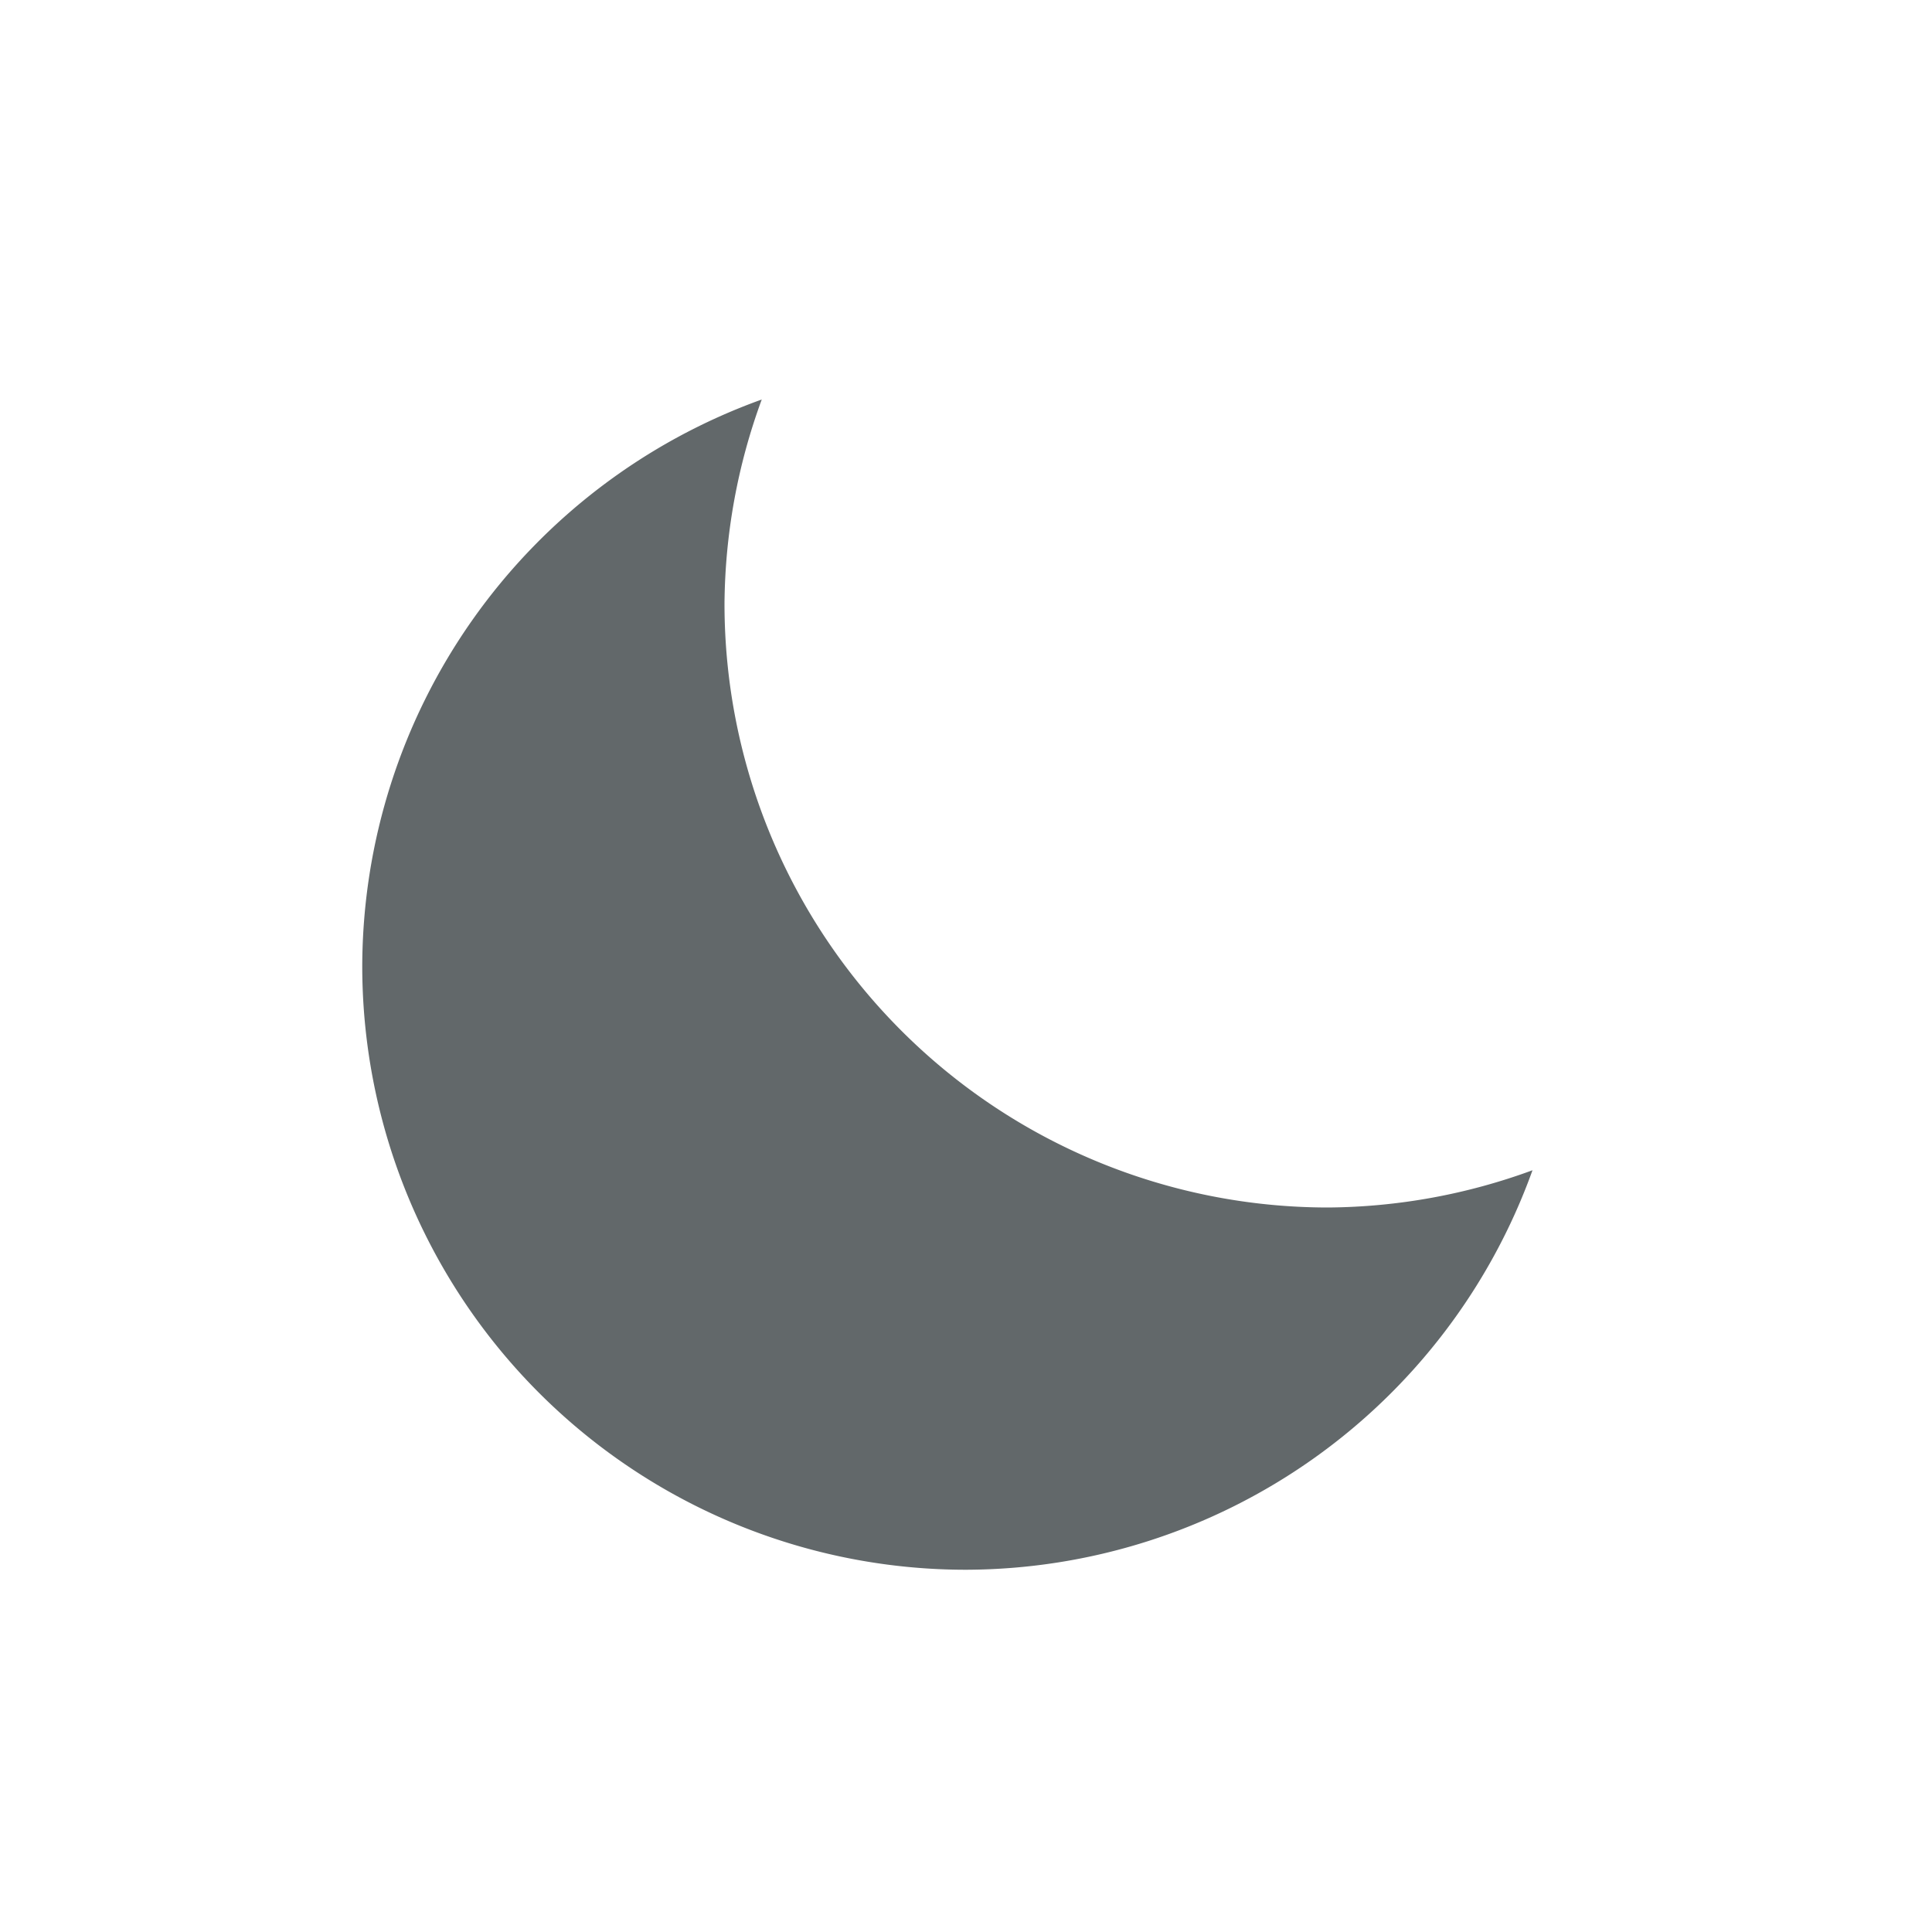
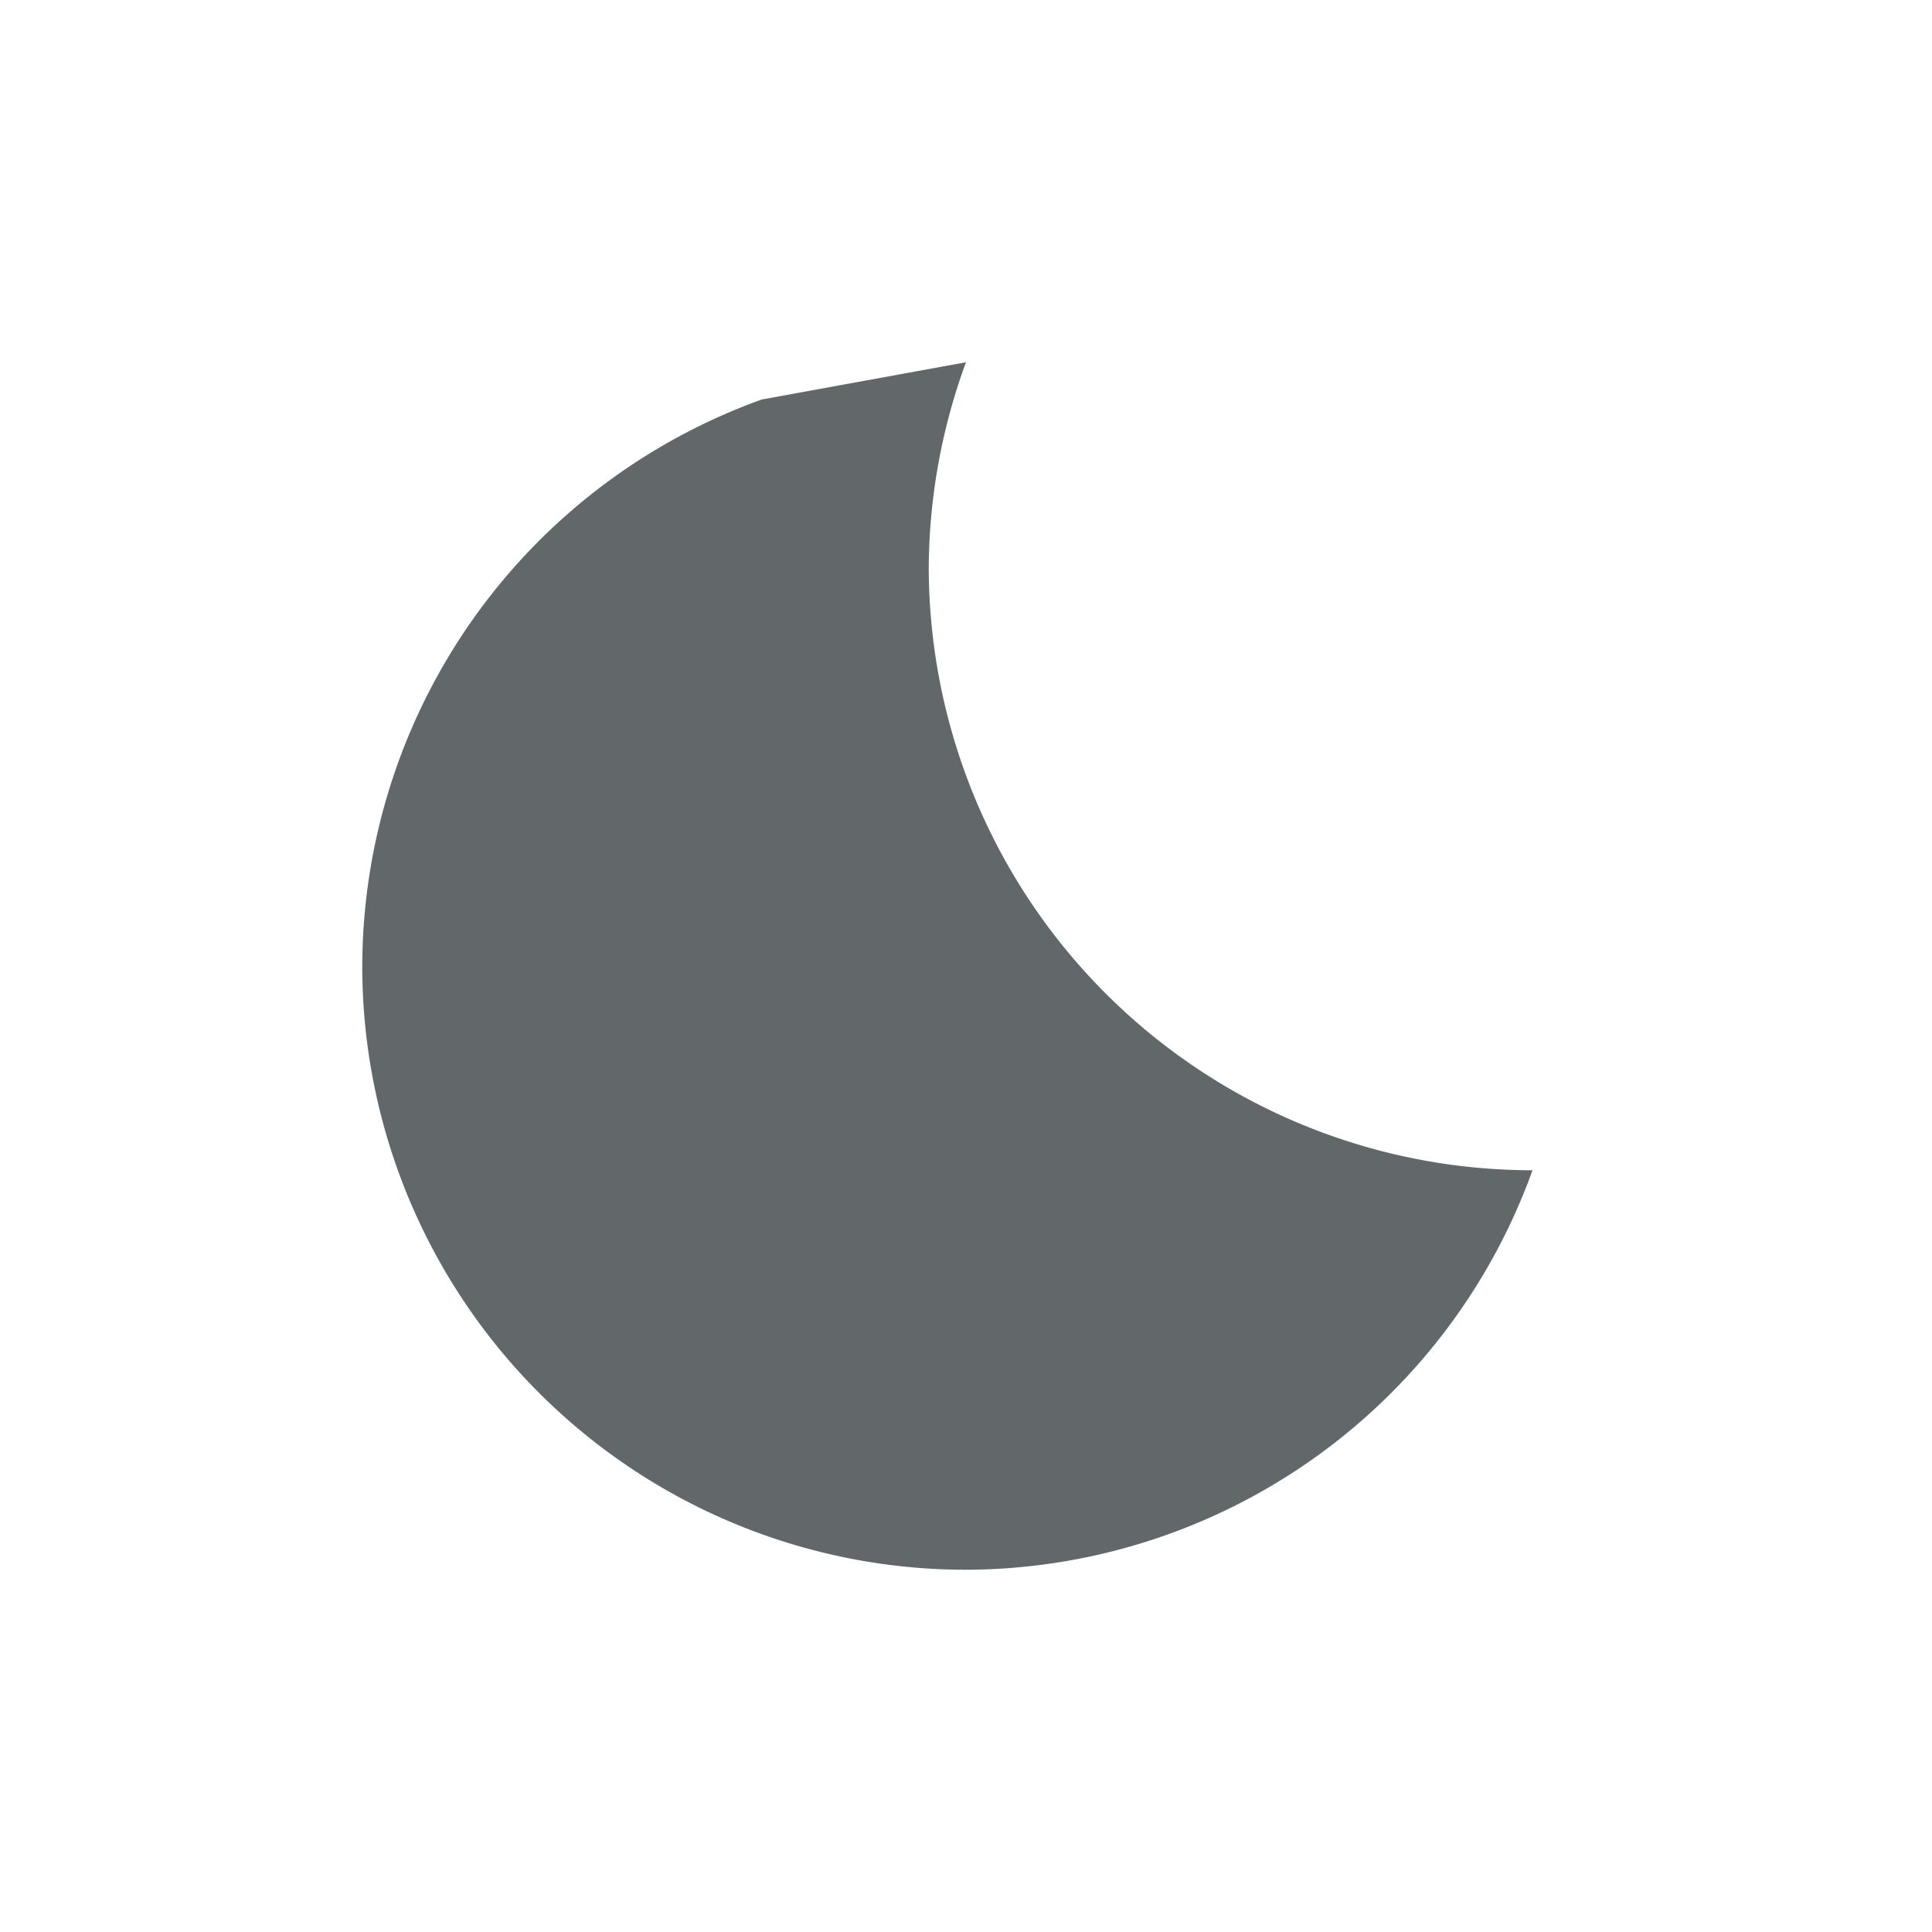
<svg xmlns="http://www.w3.org/2000/svg" version="1.1" width="32" height="32" viewBox="0 0 32 32">
-   <path d="M12.617 6.617A10 10 0 0 0 6 16a10 10 0 0 0 10 10 10 10 0 0 0 9.383-6.617A10 10 0 0 1 22 20a10 10 0 0 1-10-10 10 10 0 0 1 .617-3.383Z" fill="#62686a" />
+   <path d="M12.617 6.617A10 10 0 0 0 6 16a10 10 0 0 0 10 10 10 10 0 0 0 9.383-6.617a10 10 0 0 1-10-10 10 10 0 0 1 .617-3.383Z" fill="#62686a" />
</svg>